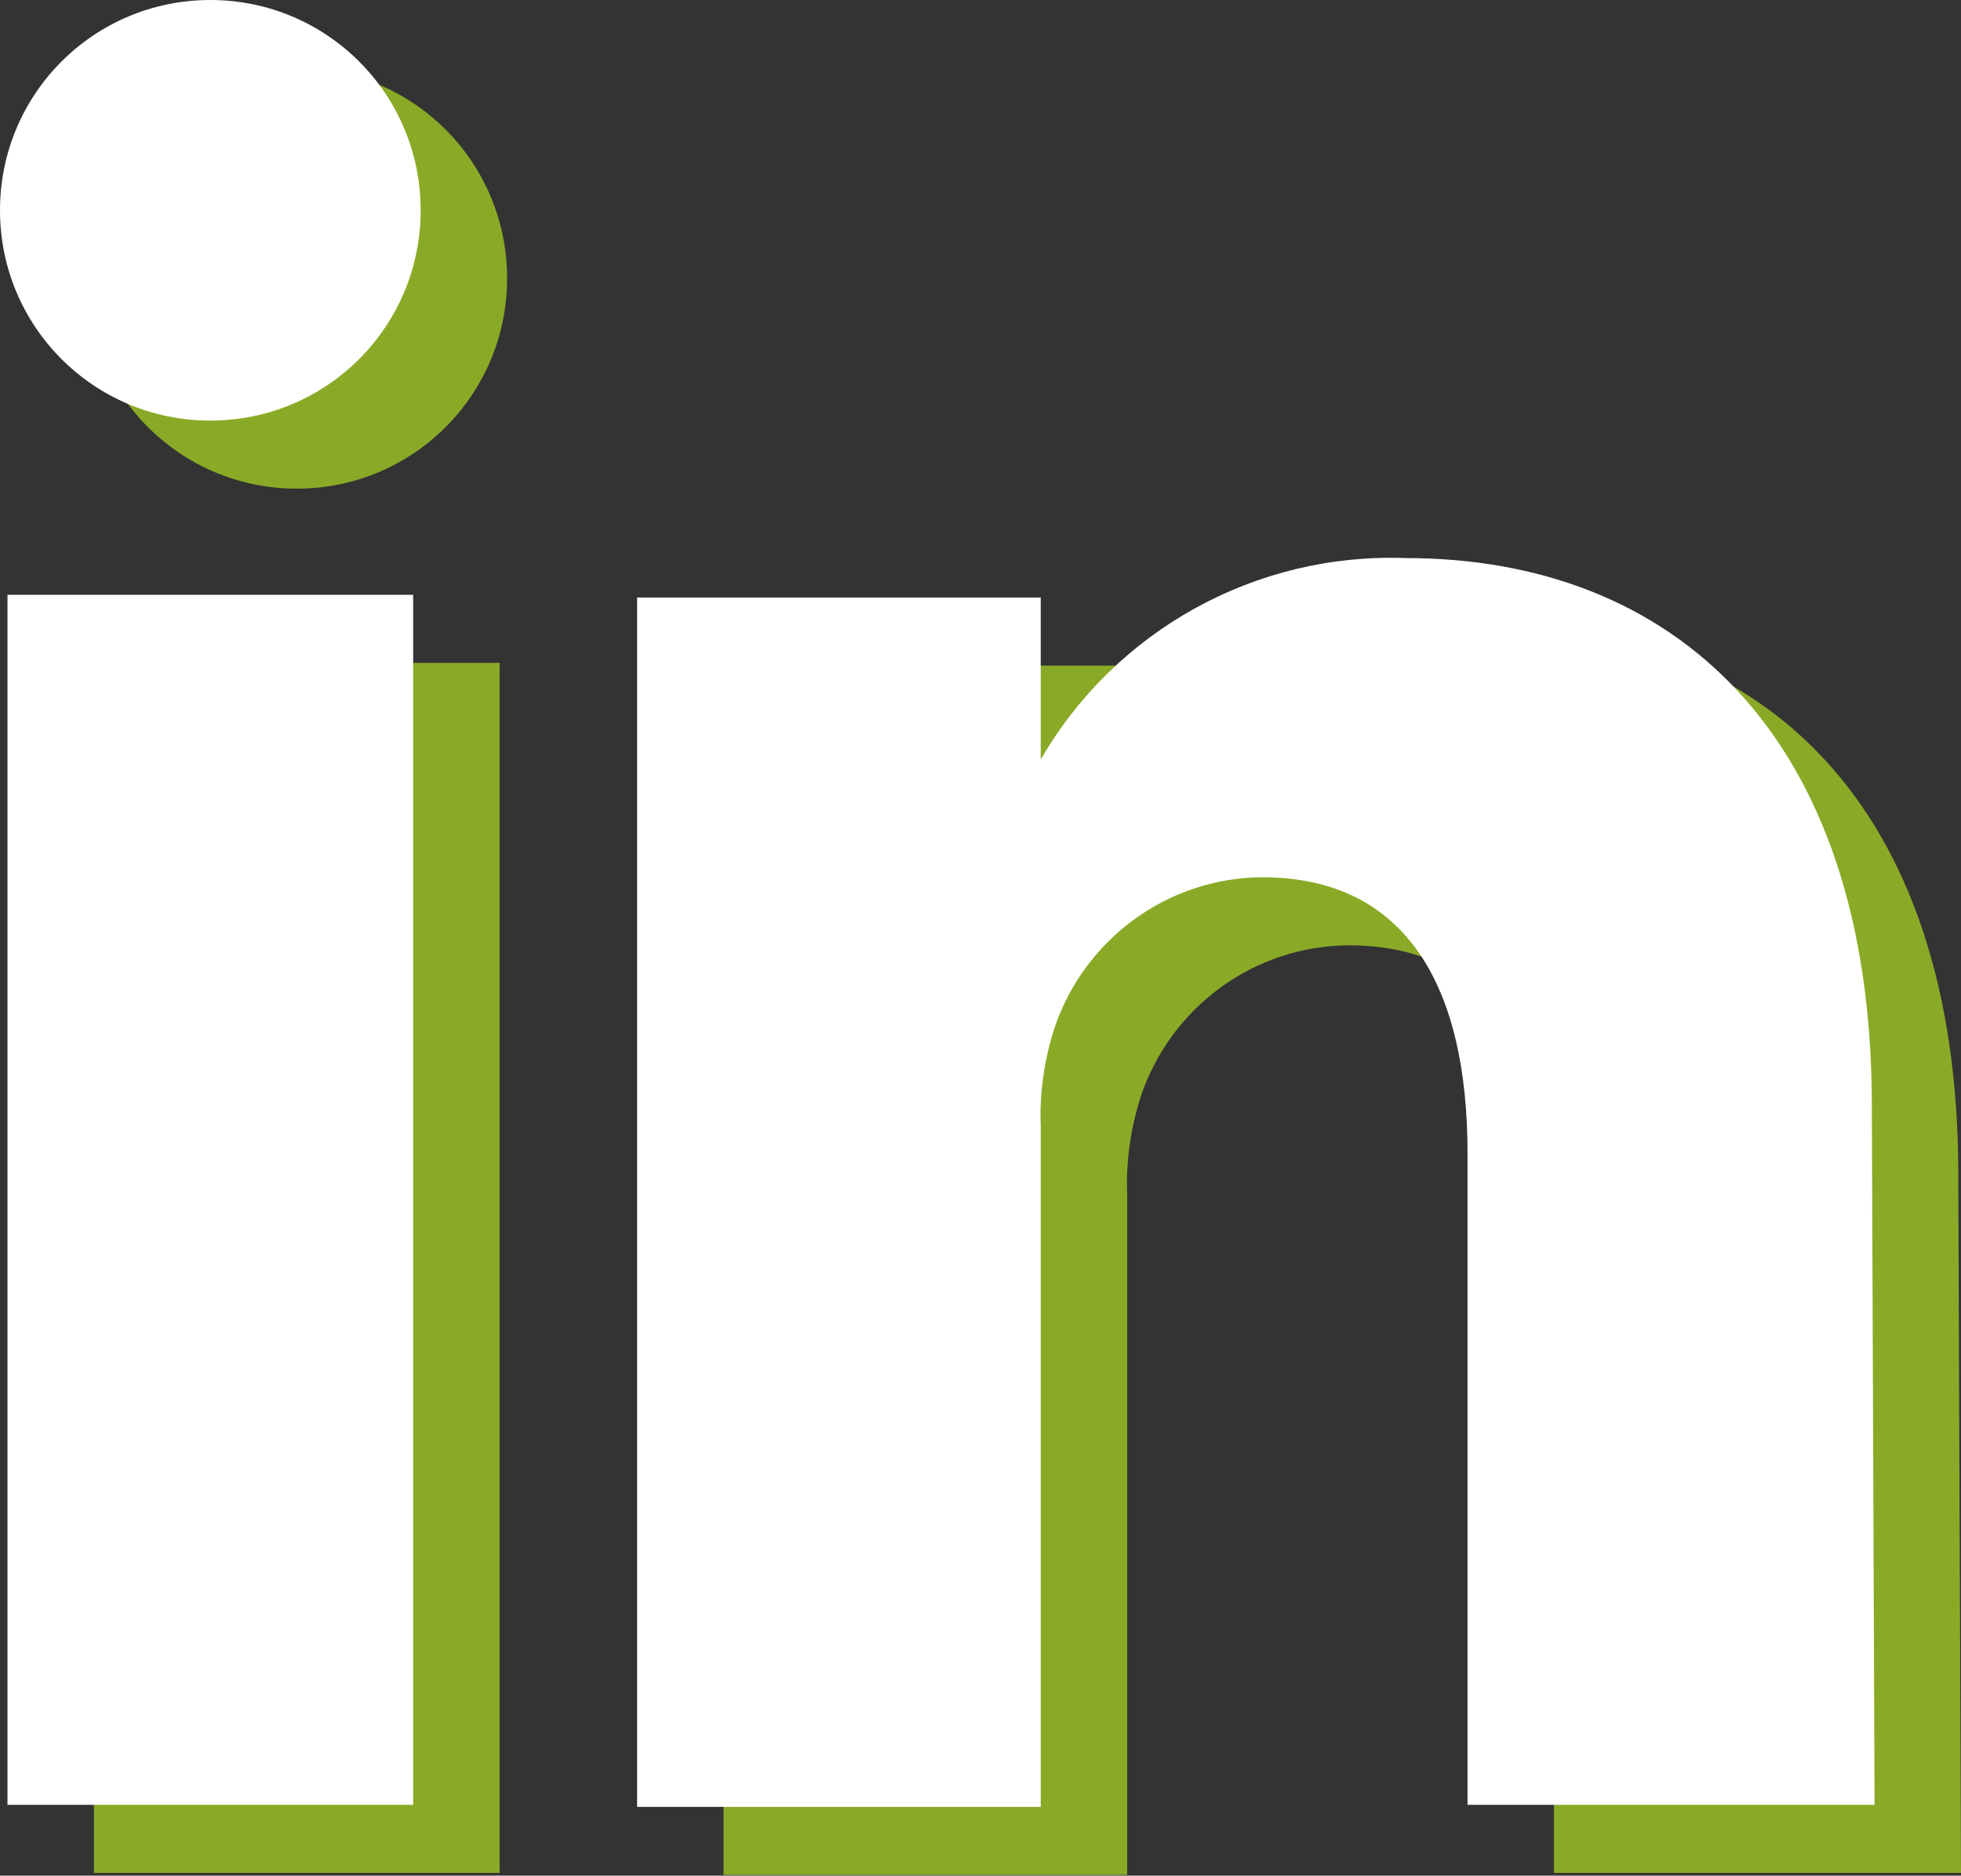
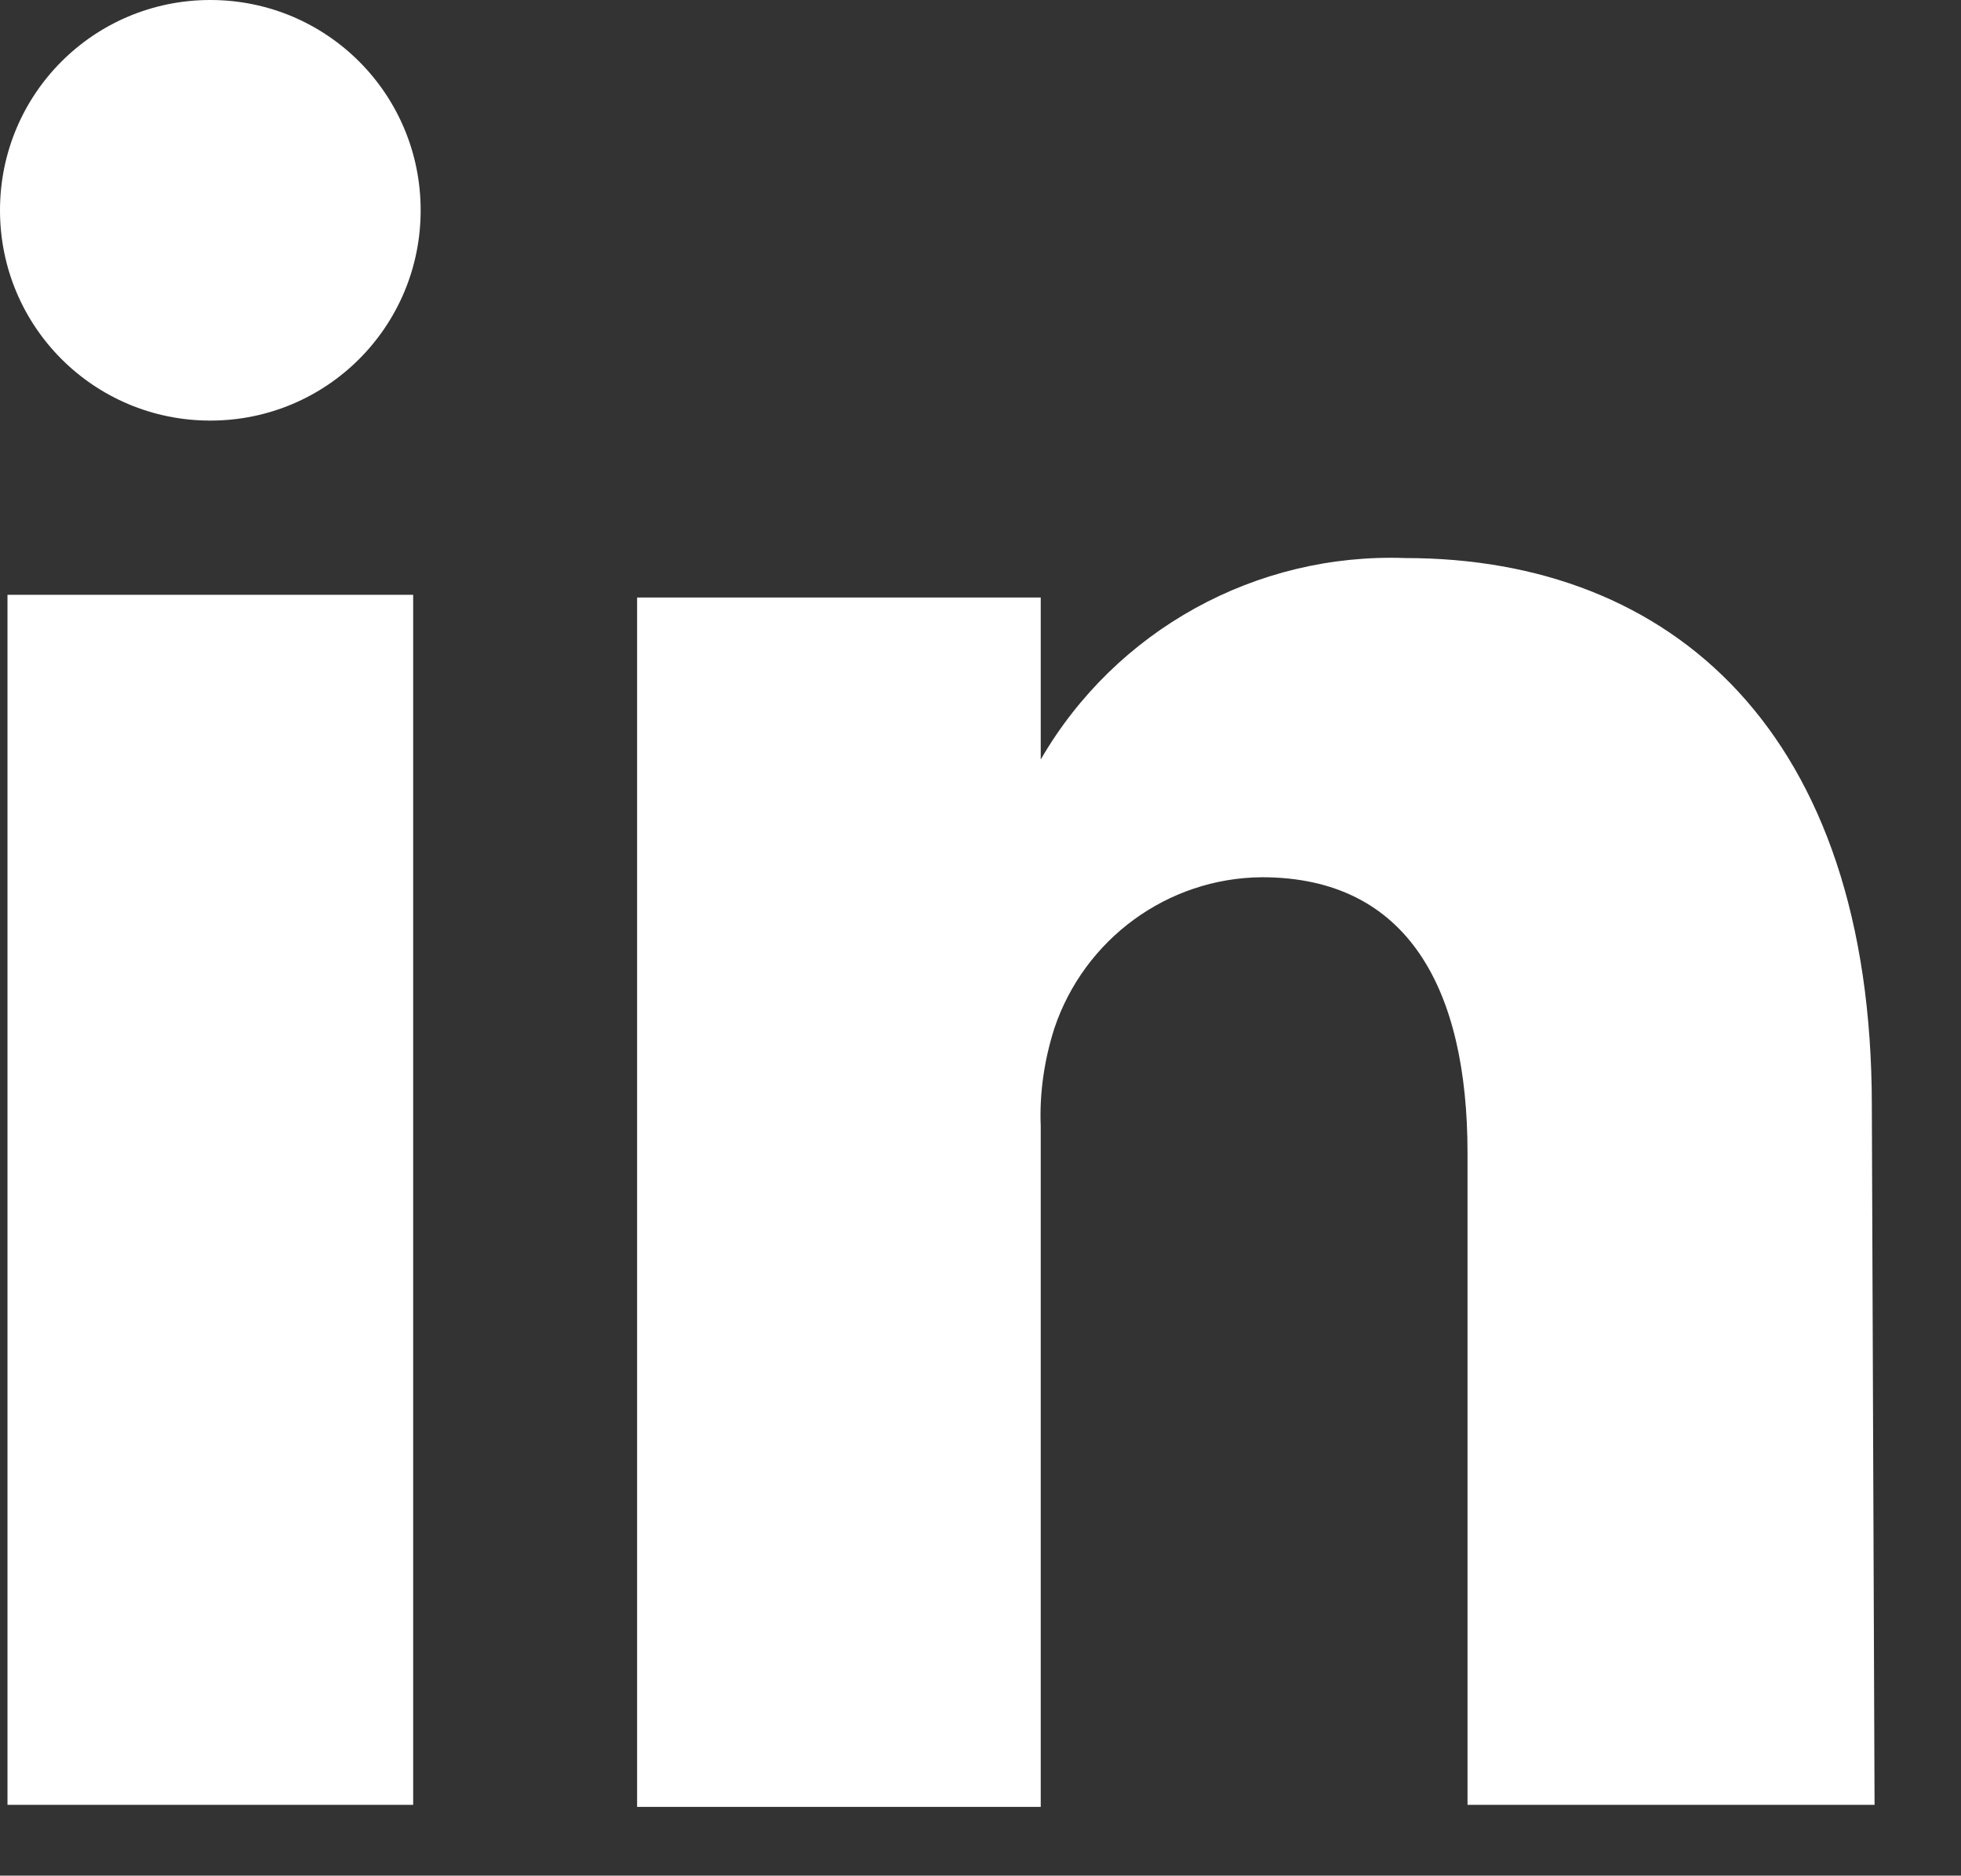
<svg xmlns="http://www.w3.org/2000/svg" id="Calque_1" data-name="Calque 1" width="28.81" height="27.56" viewBox="0 0 28.81 27.56">
  <rect x="0" y="0" width="28.81" height="27.56" fill="#333333" stroke="none" />
  <defs>
    <style>
      .cls-1 {
        fill: #8aaa27;
      }

      .cls-1, .cls-2 {
        stroke-width: 0px;
      }

      .cls-2 {
        fill: #fff;
      }
    </style>
  </defs>
-   <path class="cls-1" d="M7.33,27.52H1.38V9.74h5.96v17.78ZM4.36,7.18h0c-1.71,0-3.09-1.38-3.09-3.09,0-1.71,1.38-3.09,3.09-3.09h0c1.71,0,3.09,1.38,3.09,3.09,0,1.71-1.38,3.09-3.09,3.09h0ZM28.81,27.52h-5.98v-9.58c0-2.4-.87-4.05-3.02-4.05-1.39.01-2.61.91-3.05,2.22-.15.47-.22.96-.2,1.44v10h-5.93V9.78h5.93v2.38c1.1-1.9,3.16-3.04,5.36-2.96,3.91,0,6.85,2.56,6.85,8.05l.04,10.27Z" />
  <path class="cls-2" d="M6.07,26.52H.11V8.74h5.96v17.78ZM3.09,6.18h0C1.38,6.18,0,4.8,0,3.09,0,1.38,1.38,0,3.09,0h0c1.71,0,3.09,1.38,3.09,3.09,0,1.71-1.38,3.09-3.09,3.09h0ZM27.54,26.52h-5.98v-9.58c0-2.4-.87-4.05-3.02-4.05-1.39.01-2.61.91-3.05,2.22-.15.47-.22.96-.2,1.44v10h-5.93V8.78h5.93v2.38c1.1-1.9,3.16-3.04,5.36-2.96,3.91,0,6.85,2.56,6.85,8.05l.04,10.27Z" />
</svg>